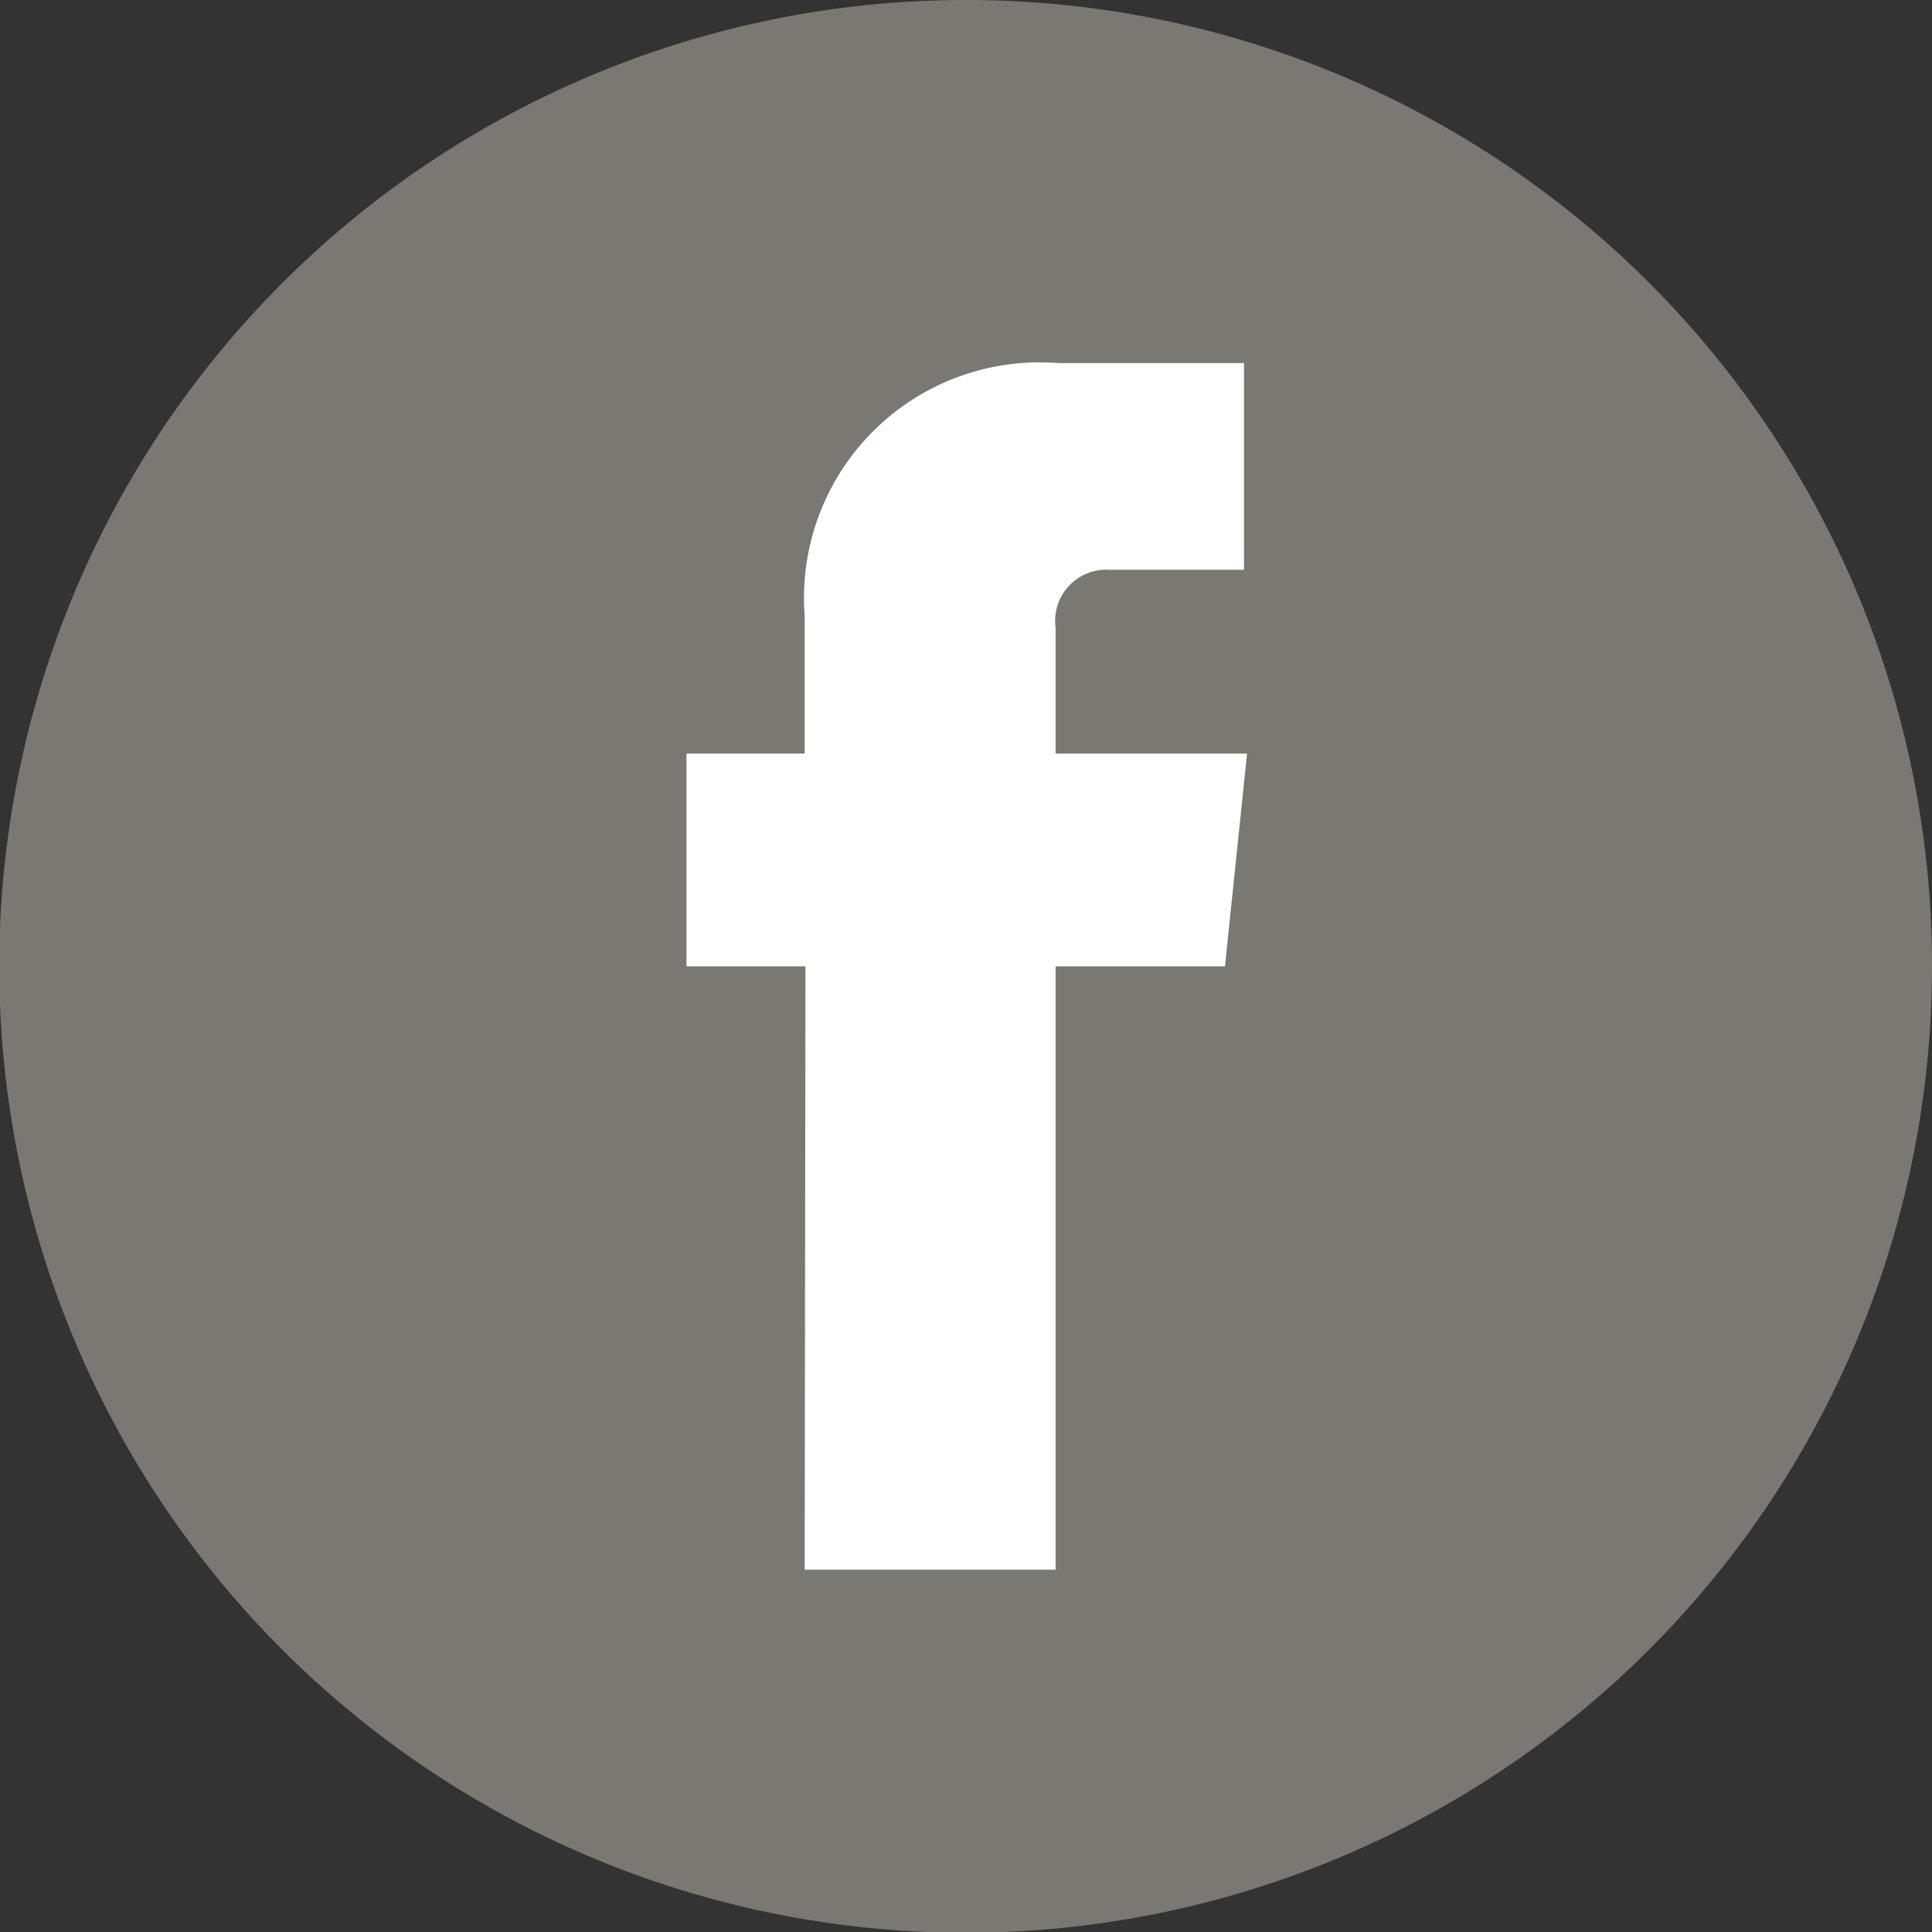
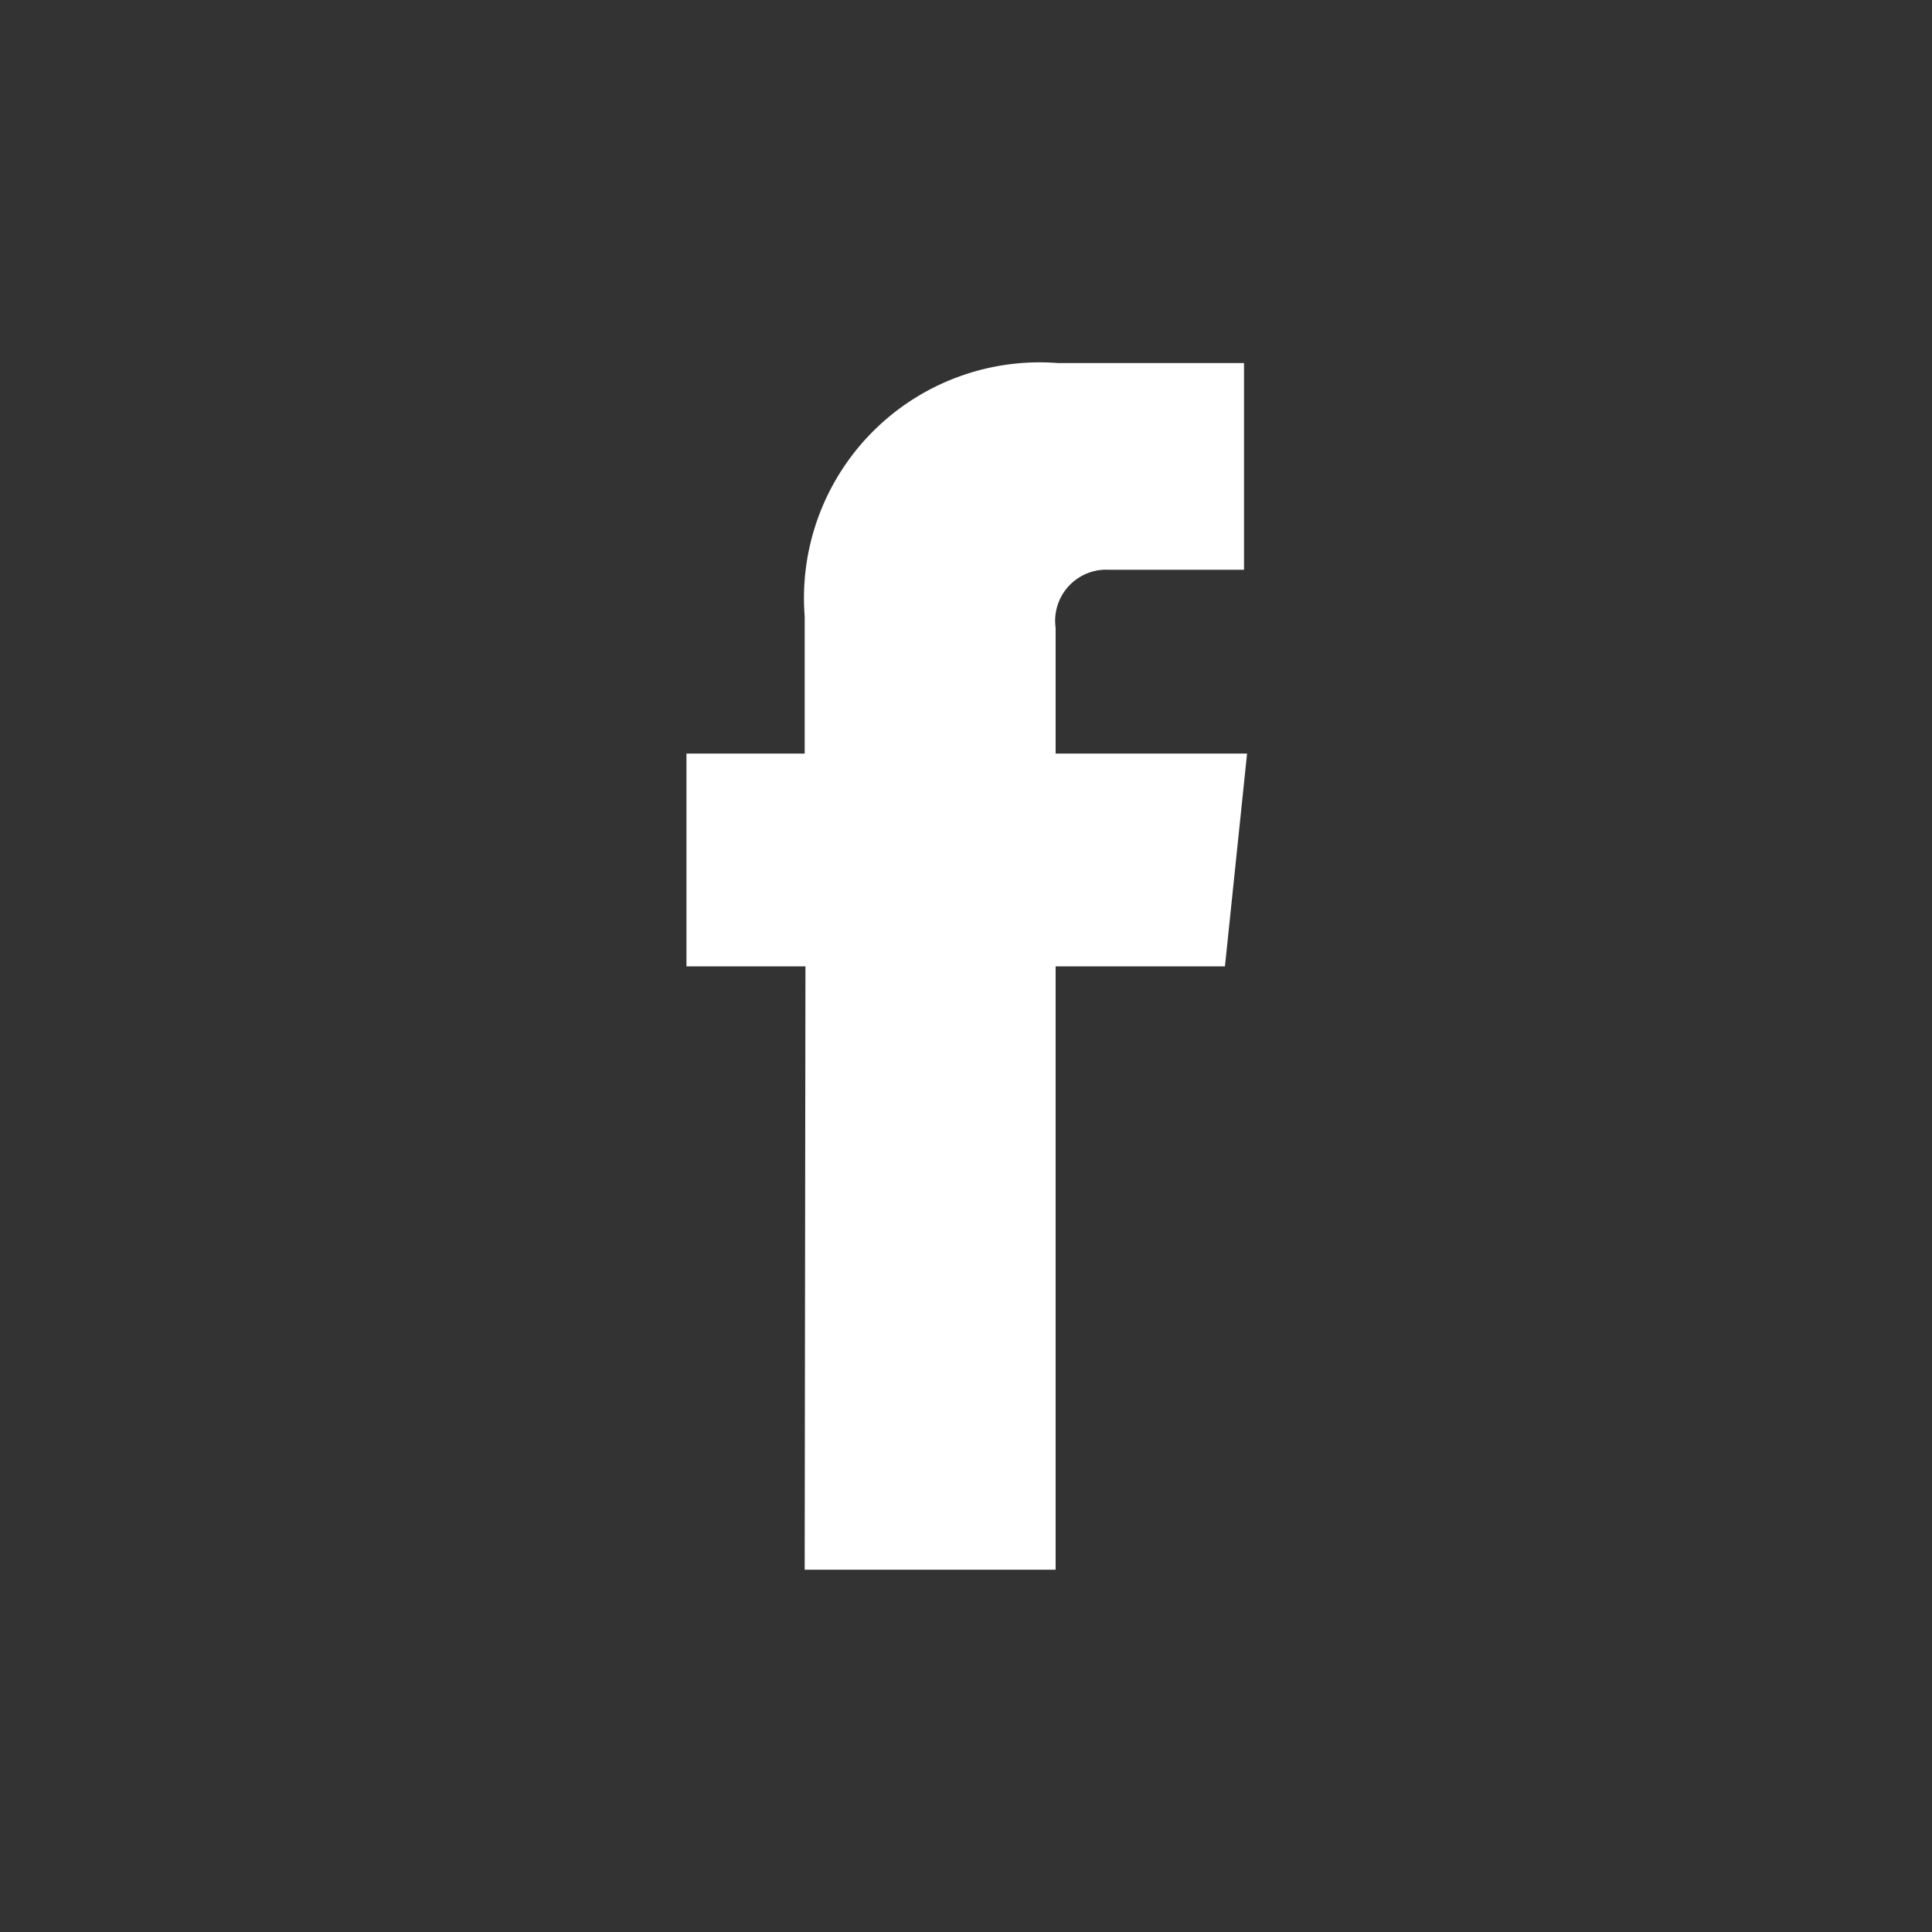
<svg xmlns="http://www.w3.org/2000/svg" viewBox="0 0 25.33 25.33">
  <rect x="0" y="0" width="25.33" height="25.33" fill="#333333" stroke="none" />
  <defs>
    <style>.cls-1{fill:#7a7872;}.cls-2{fill:#fff;}</style>
  </defs>
  <title>sahara_3</title>
  <g id="Capa_2" data-name="Capa 2">
    <g id="Layer_1" data-name="Layer 1">
-       <path class="cls-1" d="M25.33,12.67A12.67,12.67,0,1,1,12.67,0,12.66,12.66,0,0,1,25.33,12.67Z" />
      <path class="cls-2" d="M10.55,20.58h3.29V12.67h2.22l.29-2.79H13.84V8.23a.67.67,0,0,1,.7-.76h1.77V4.76H13.87a3.09,3.09,0,0,0-3.32,3.32V9.88H9v2.79h1.56Z" />
    </g>
  </g>
</svg>